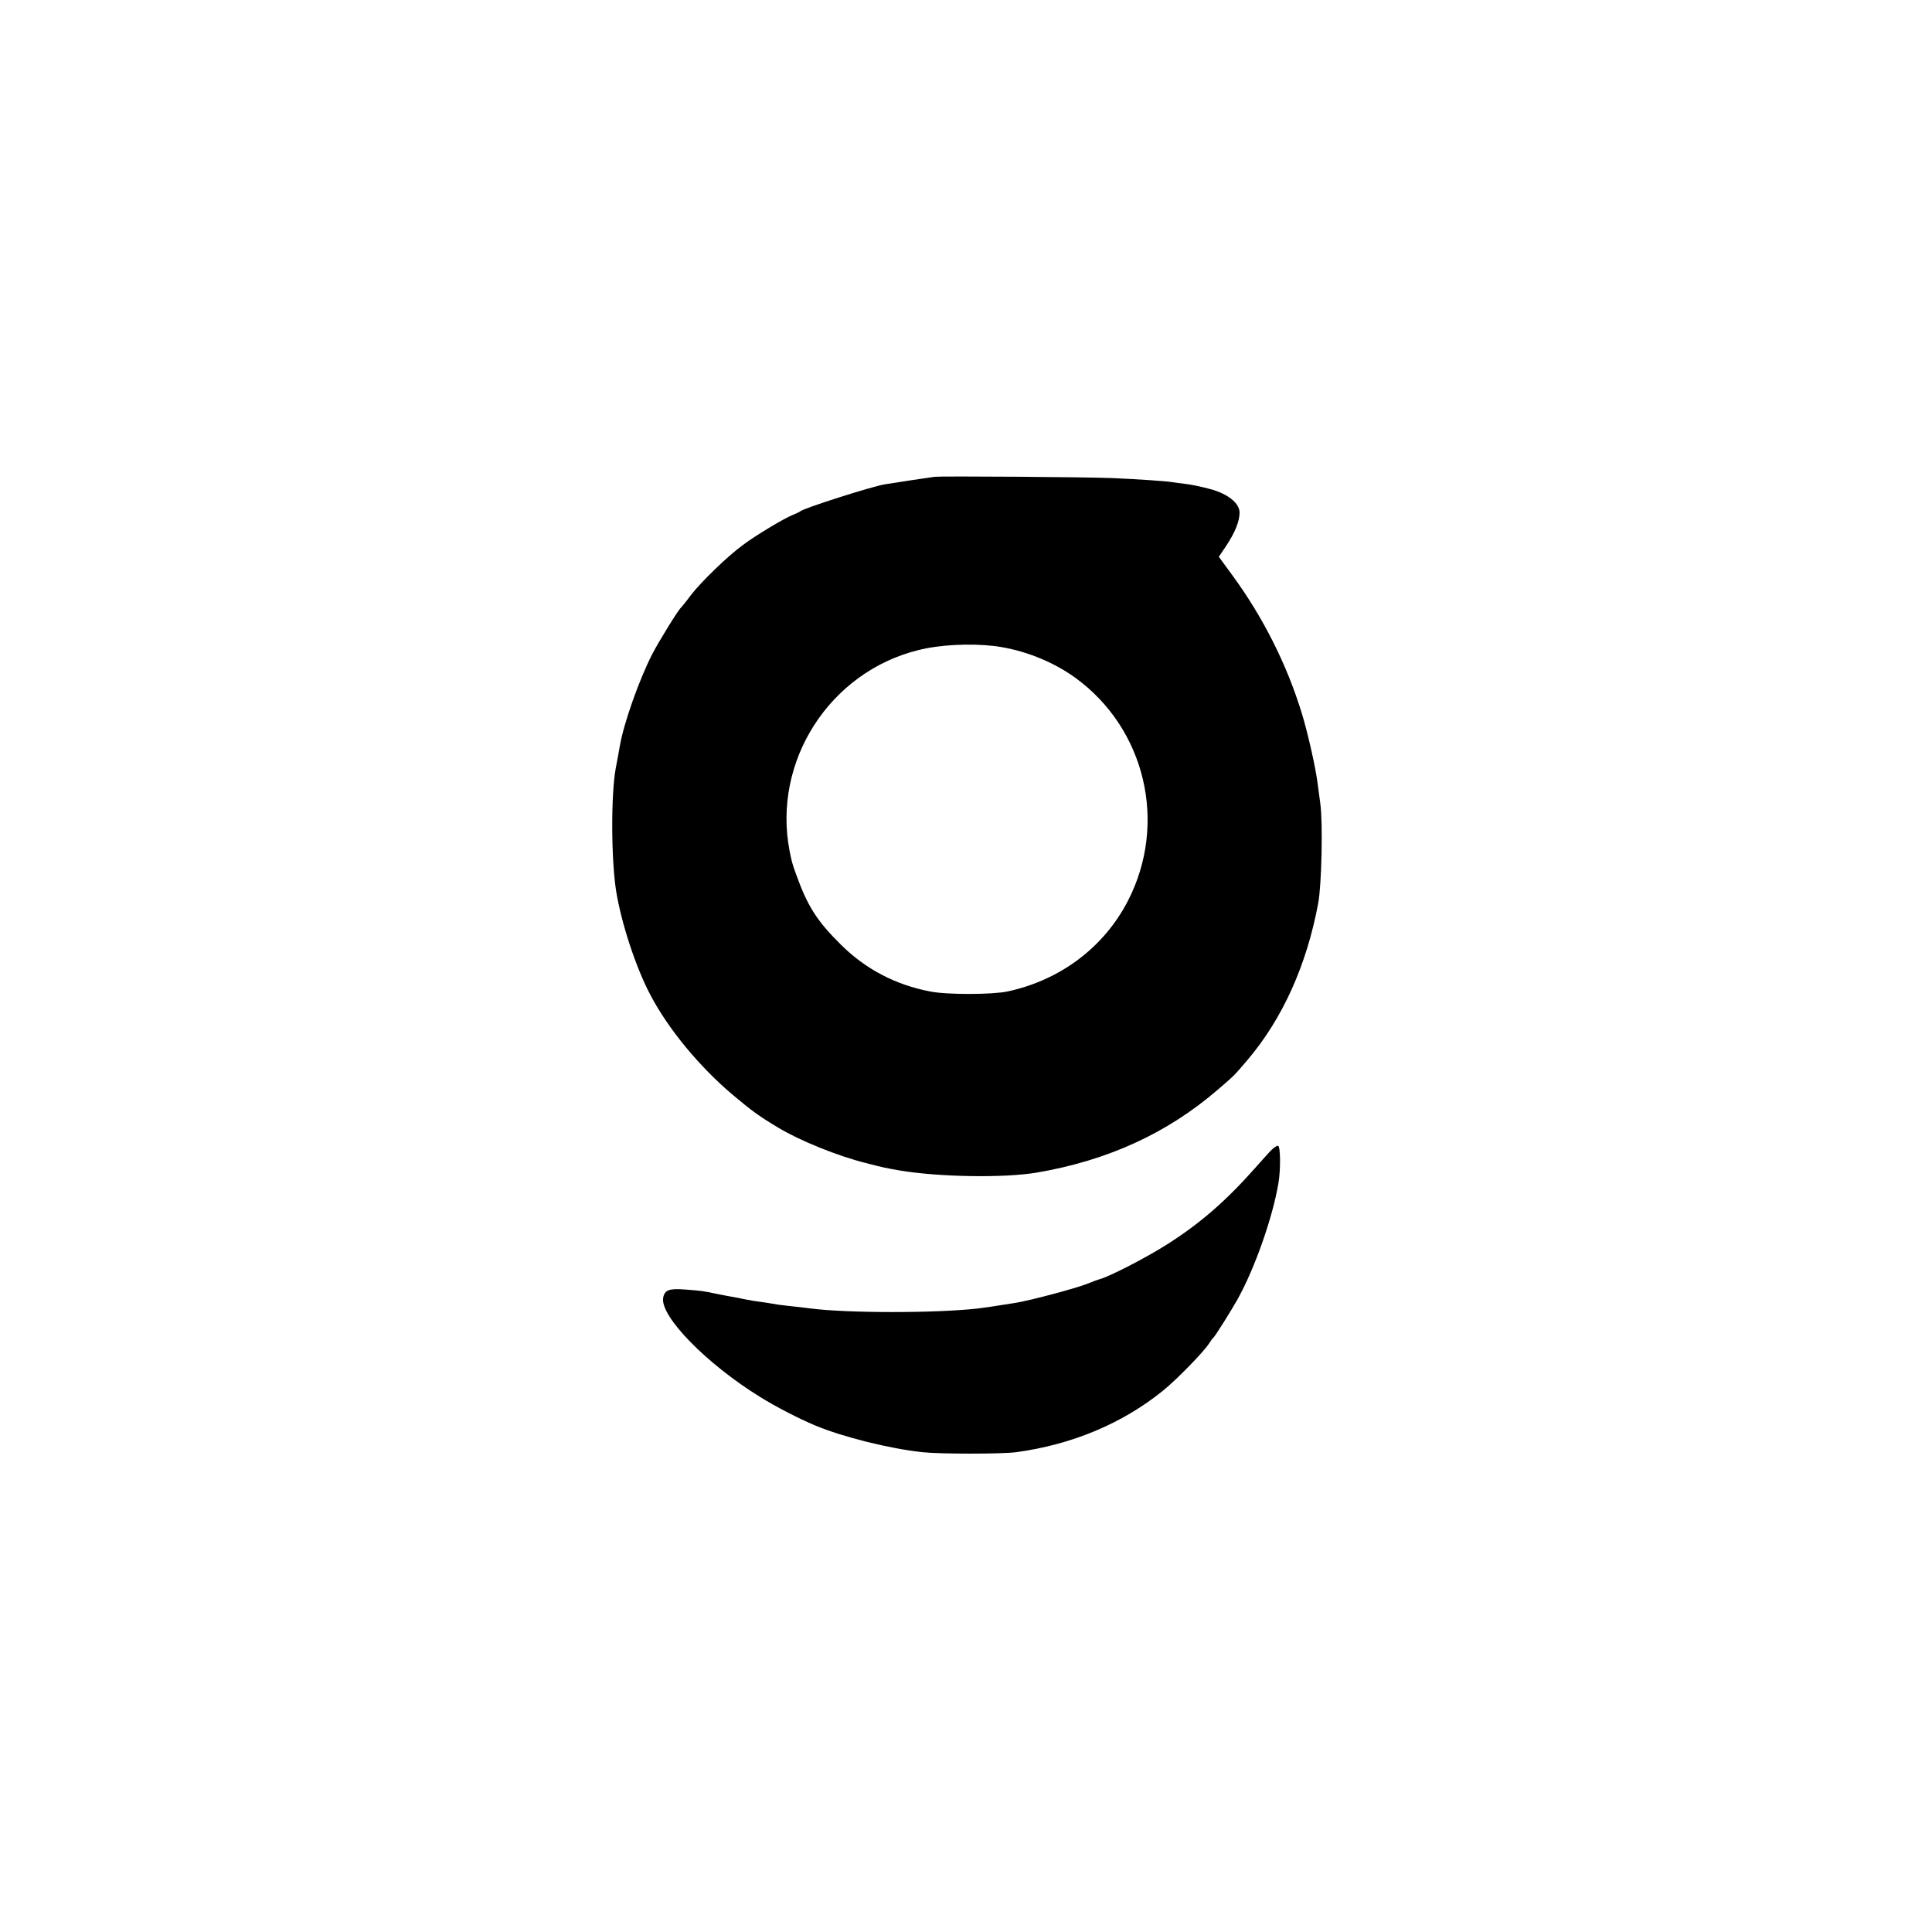
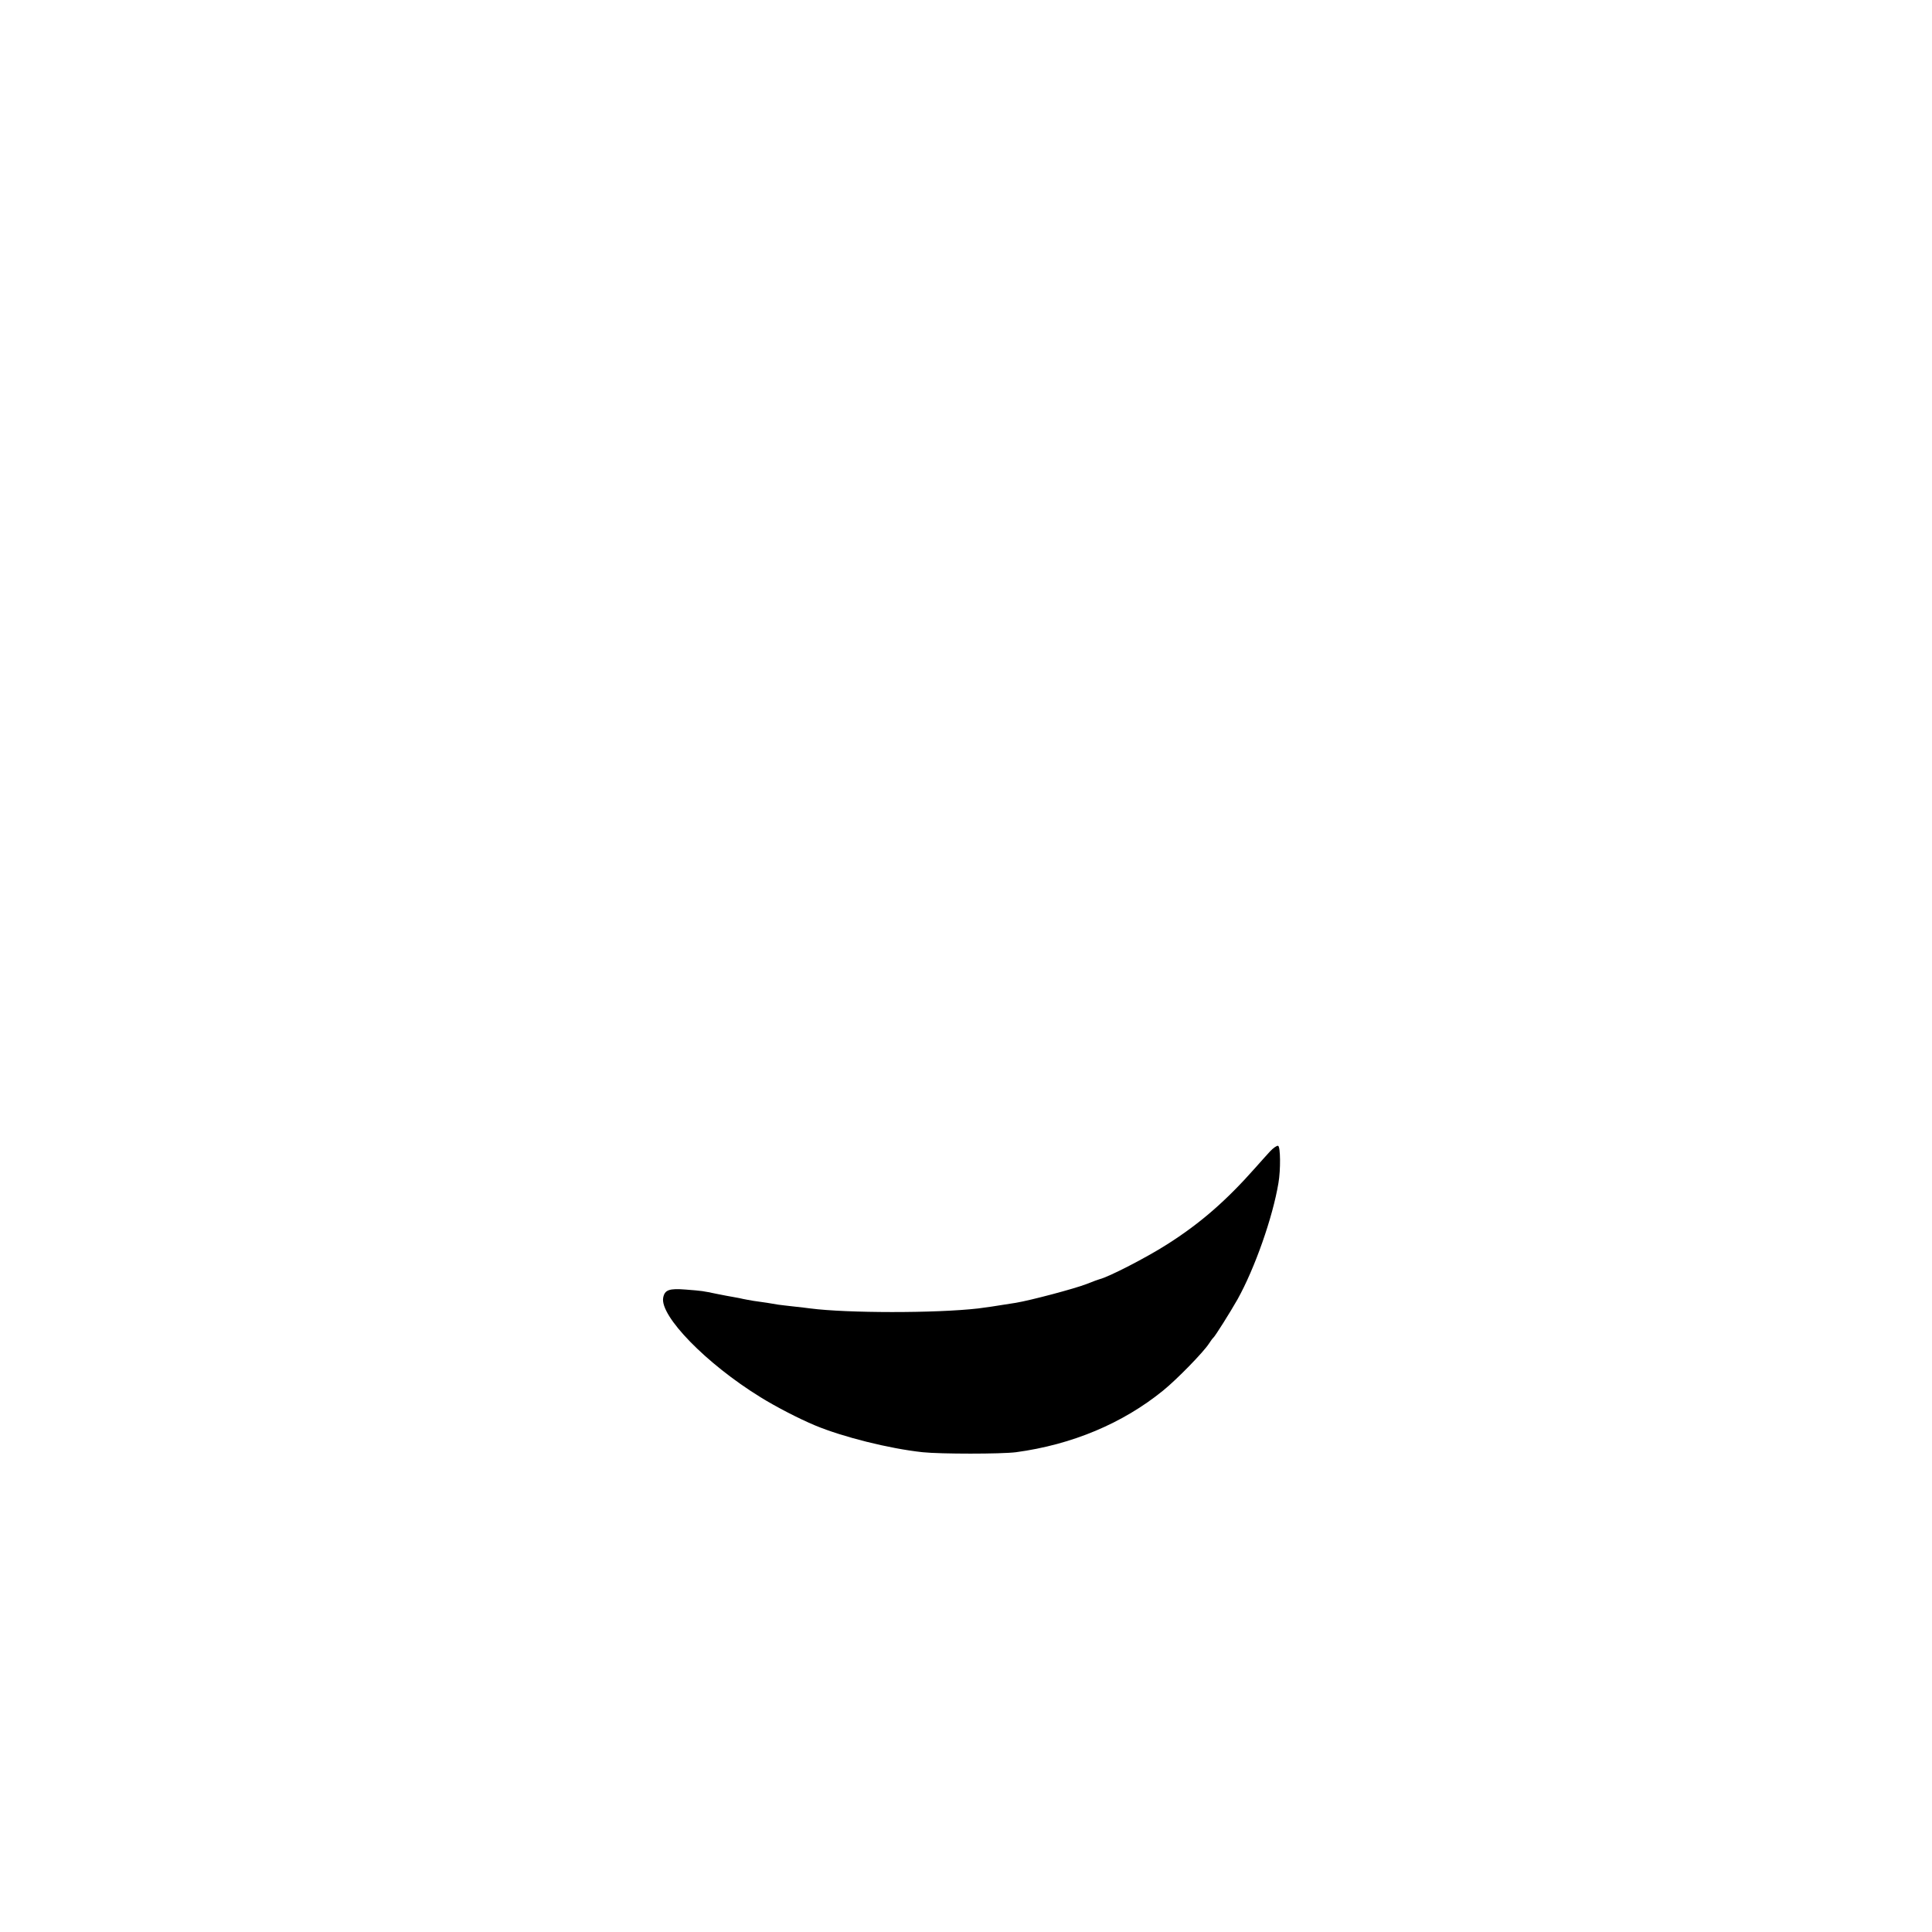
<svg xmlns="http://www.w3.org/2000/svg" version="1.0" width="1024pt" height="1024pt" viewBox="0 0 1024 1024" preserveAspectRatio="xMidYMid meet">
  <g transform="translate(0,1024) scale(0.1,-0.1)" fill="#000000" stroke="none">
-     <path d="M4955 7713 c-16 -2 -75 -11 -130 -19 -55 -9 -116 -18 -135 -21 -65 -10 -436 -128 -450 -144 -3 -3 -21 -11 -40 -19 -45 -18 -194 -107 -263 -159 -80 -58 -222 -196 -275 -265 -25 -34 -49 -63 -52 -66 -15 -12 -119 -181 -153 -247 -70 -137 -151 -366 -172 -488 -3 -16 -12 -70 -22 -120 -25 -140 -24 -481 3 -650 28 -170 104 -403 182 -550 95 -180 259 -379 437 -529 101 -85 140 -113 240 -173 117 -70 315 -150 463 -187 96 -25 113 -28 182 -40 212 -35 552 -40 725 -11 375 64 691 208 959 439 88 75 90 78 158 158 186 219 314 503 375 832 18 98 25 422 11 526 -4 30 -10 78 -14 105 -10 83 -53 274 -85 377 -79 257 -204 506 -368 730 l-71 97 41 61 c45 68 69 128 69 173 0 50 -62 100 -156 125 -44 12 -101 24 -129 27 -27 3 -61 8 -75 10 -30 5 -177 15 -310 21 -142 6 -910 11 -945 7z m315 -897 c151 -19 307 -80 429 -168 372 -270 491 -772 279 -1183 -127 -246 -358 -420 -638 -480 -81 -17 -321 -18 -410 0 -184 35 -343 119 -473 248 -129 128 -177 204 -239 377 -19 53 -22 64 -33 120 -92 474 211 947 681 1064 114 29 274 37 404 22z" />
    <path d="M6732 4138 c-17 -18 -52 -58 -79 -88 -153 -173 -291 -294 -468 -406 -108 -69 -308 -172 -357 -184 -4 -1 -36 -12 -70 -26 -65 -25 -295 -86 -373 -99 -112 -18 -166 -26 -200 -30 -228 -26 -697 -25 -890 0 -16 2 -55 7 -85 10 -30 3 -68 8 -85 10 -16 3 -43 7 -60 10 -16 2 -48 7 -70 10 -22 4 -47 8 -55 10 -8 2 -31 7 -50 10 -19 3 -60 11 -90 17 -77 16 -76 16 -165 23 -87 7 -112 -1 -120 -43 -18 -97 228 -350 515 -527 82 -51 206 -115 290 -150 146 -61 393 -123 570 -142 95 -10 416 -10 495 0 297 40 566 153 780 327 74 60 215 205 243 249 9 14 19 28 23 31 9 7 90 136 128 203 92 165 187 436 217 617 12 70 11 193 -2 197 -6 2 -25 -11 -42 -29z" />
  </g>
</svg>